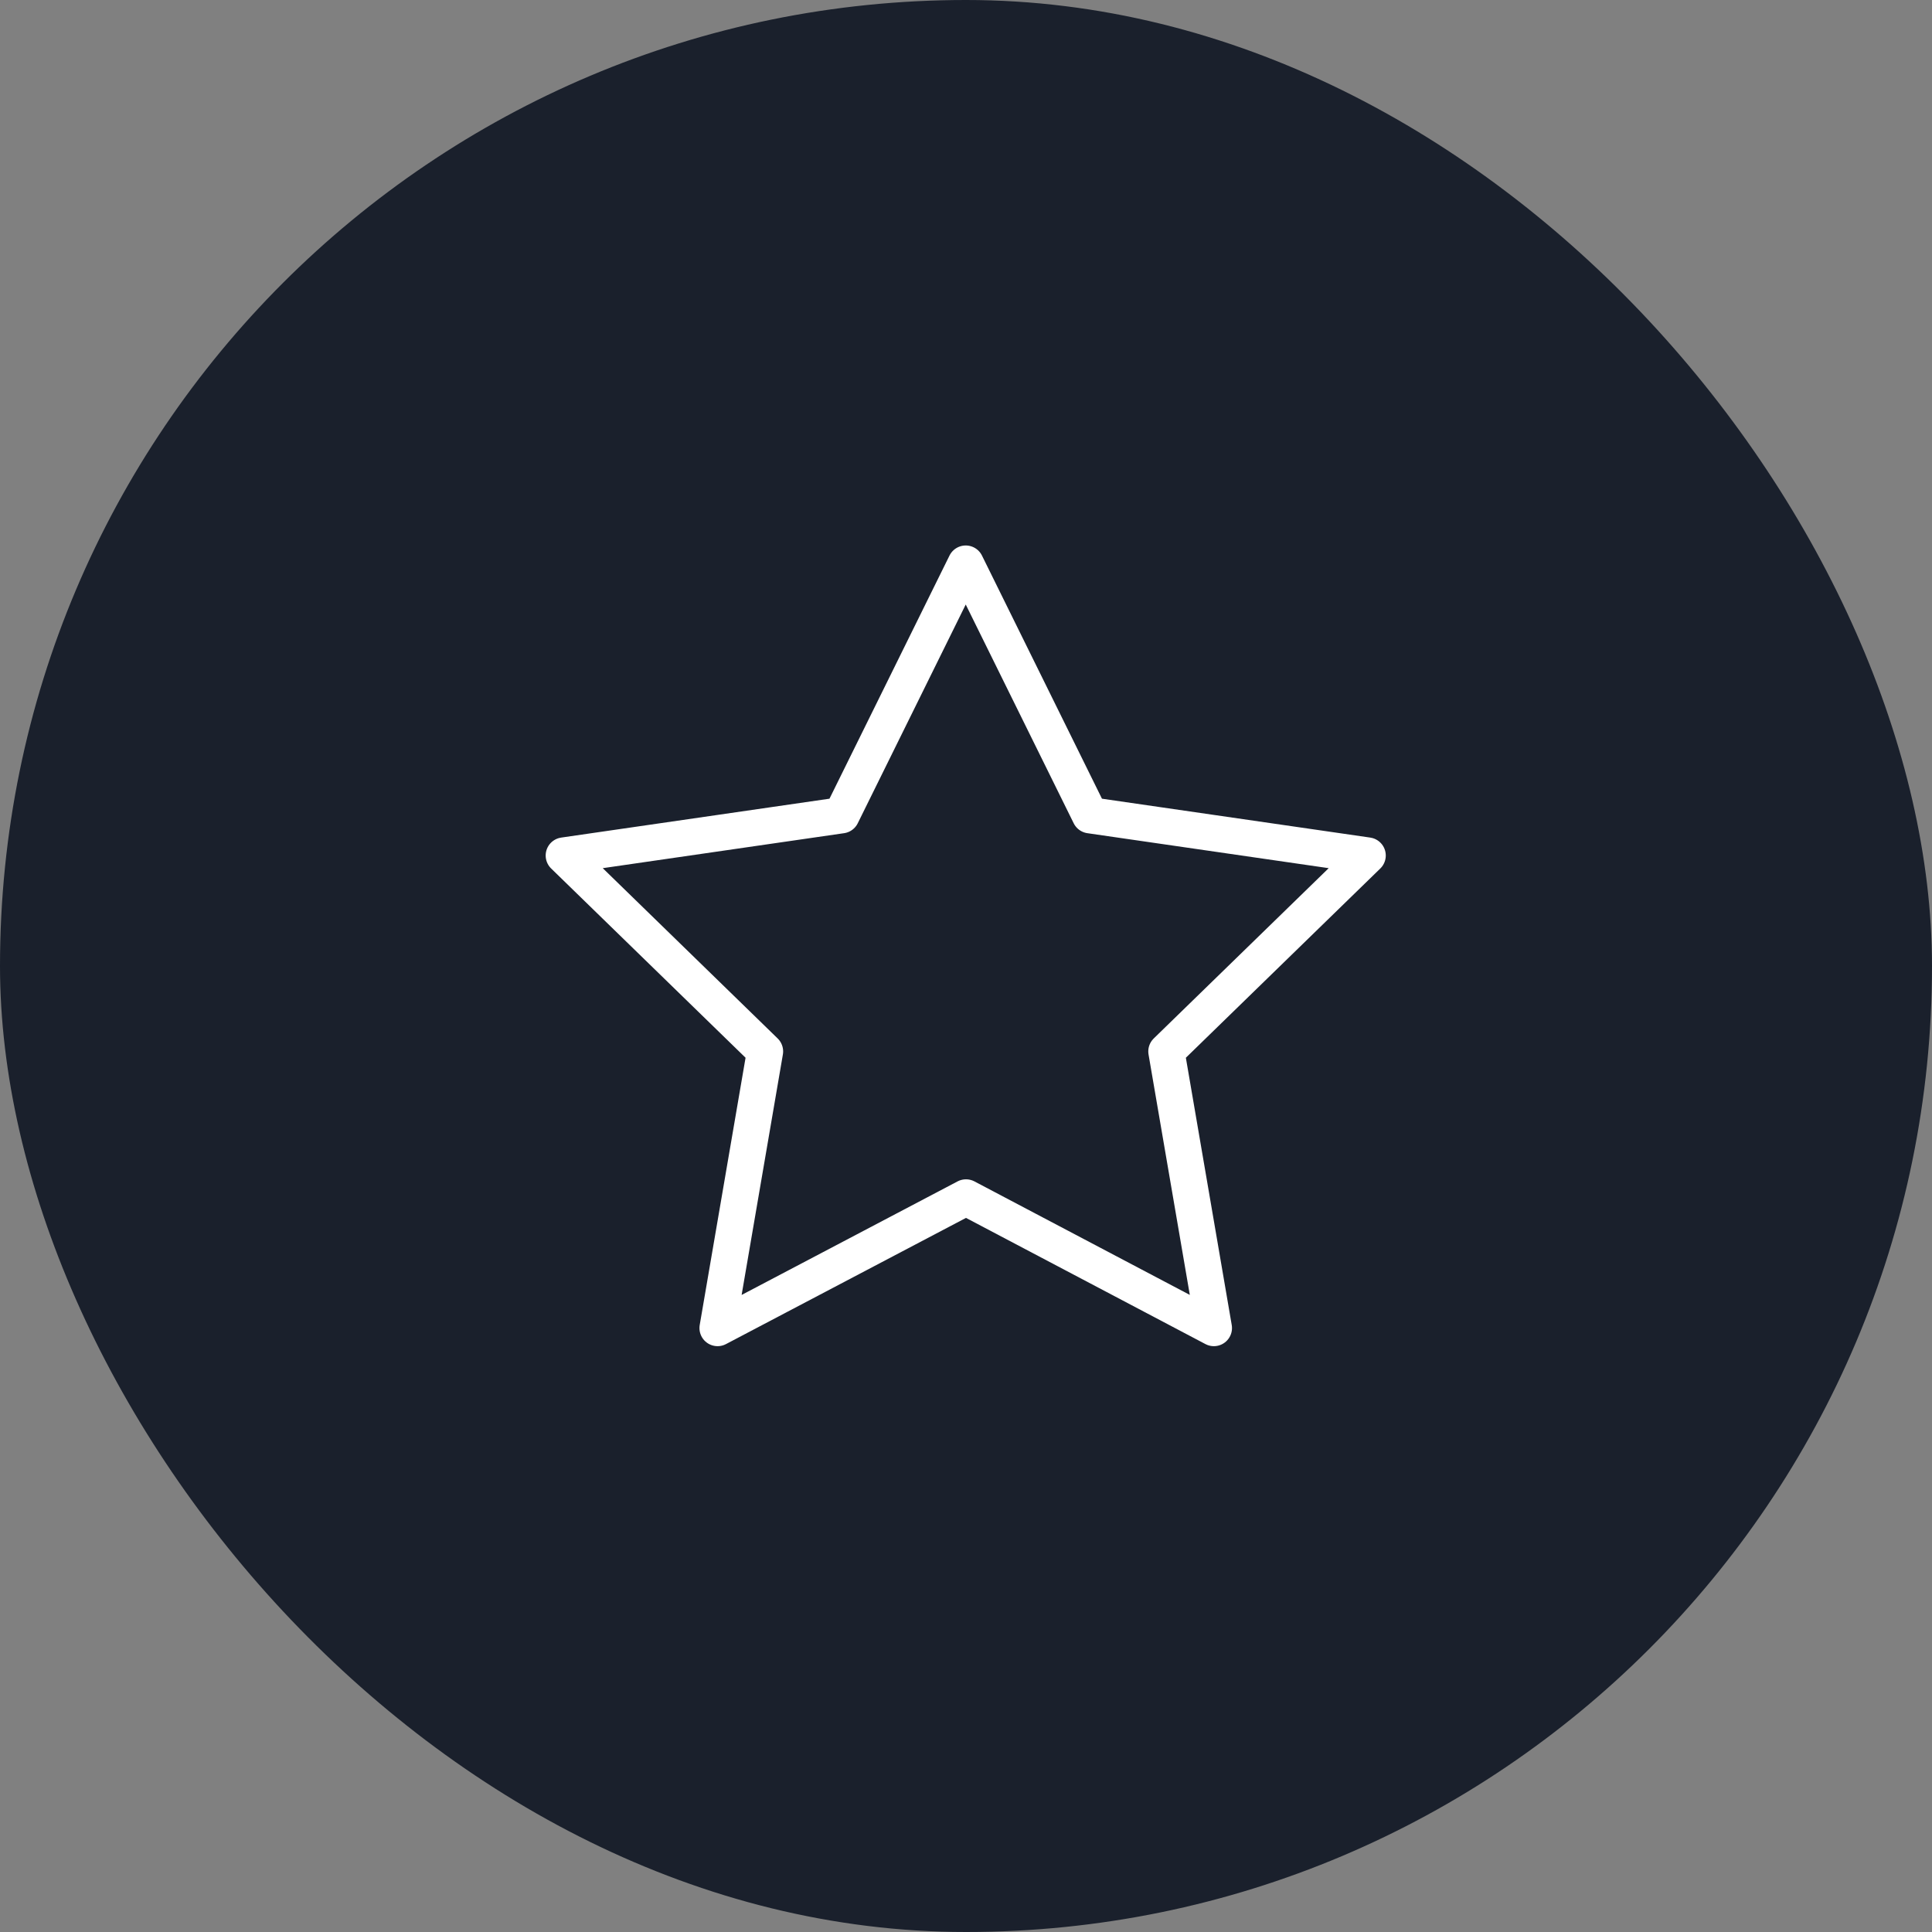
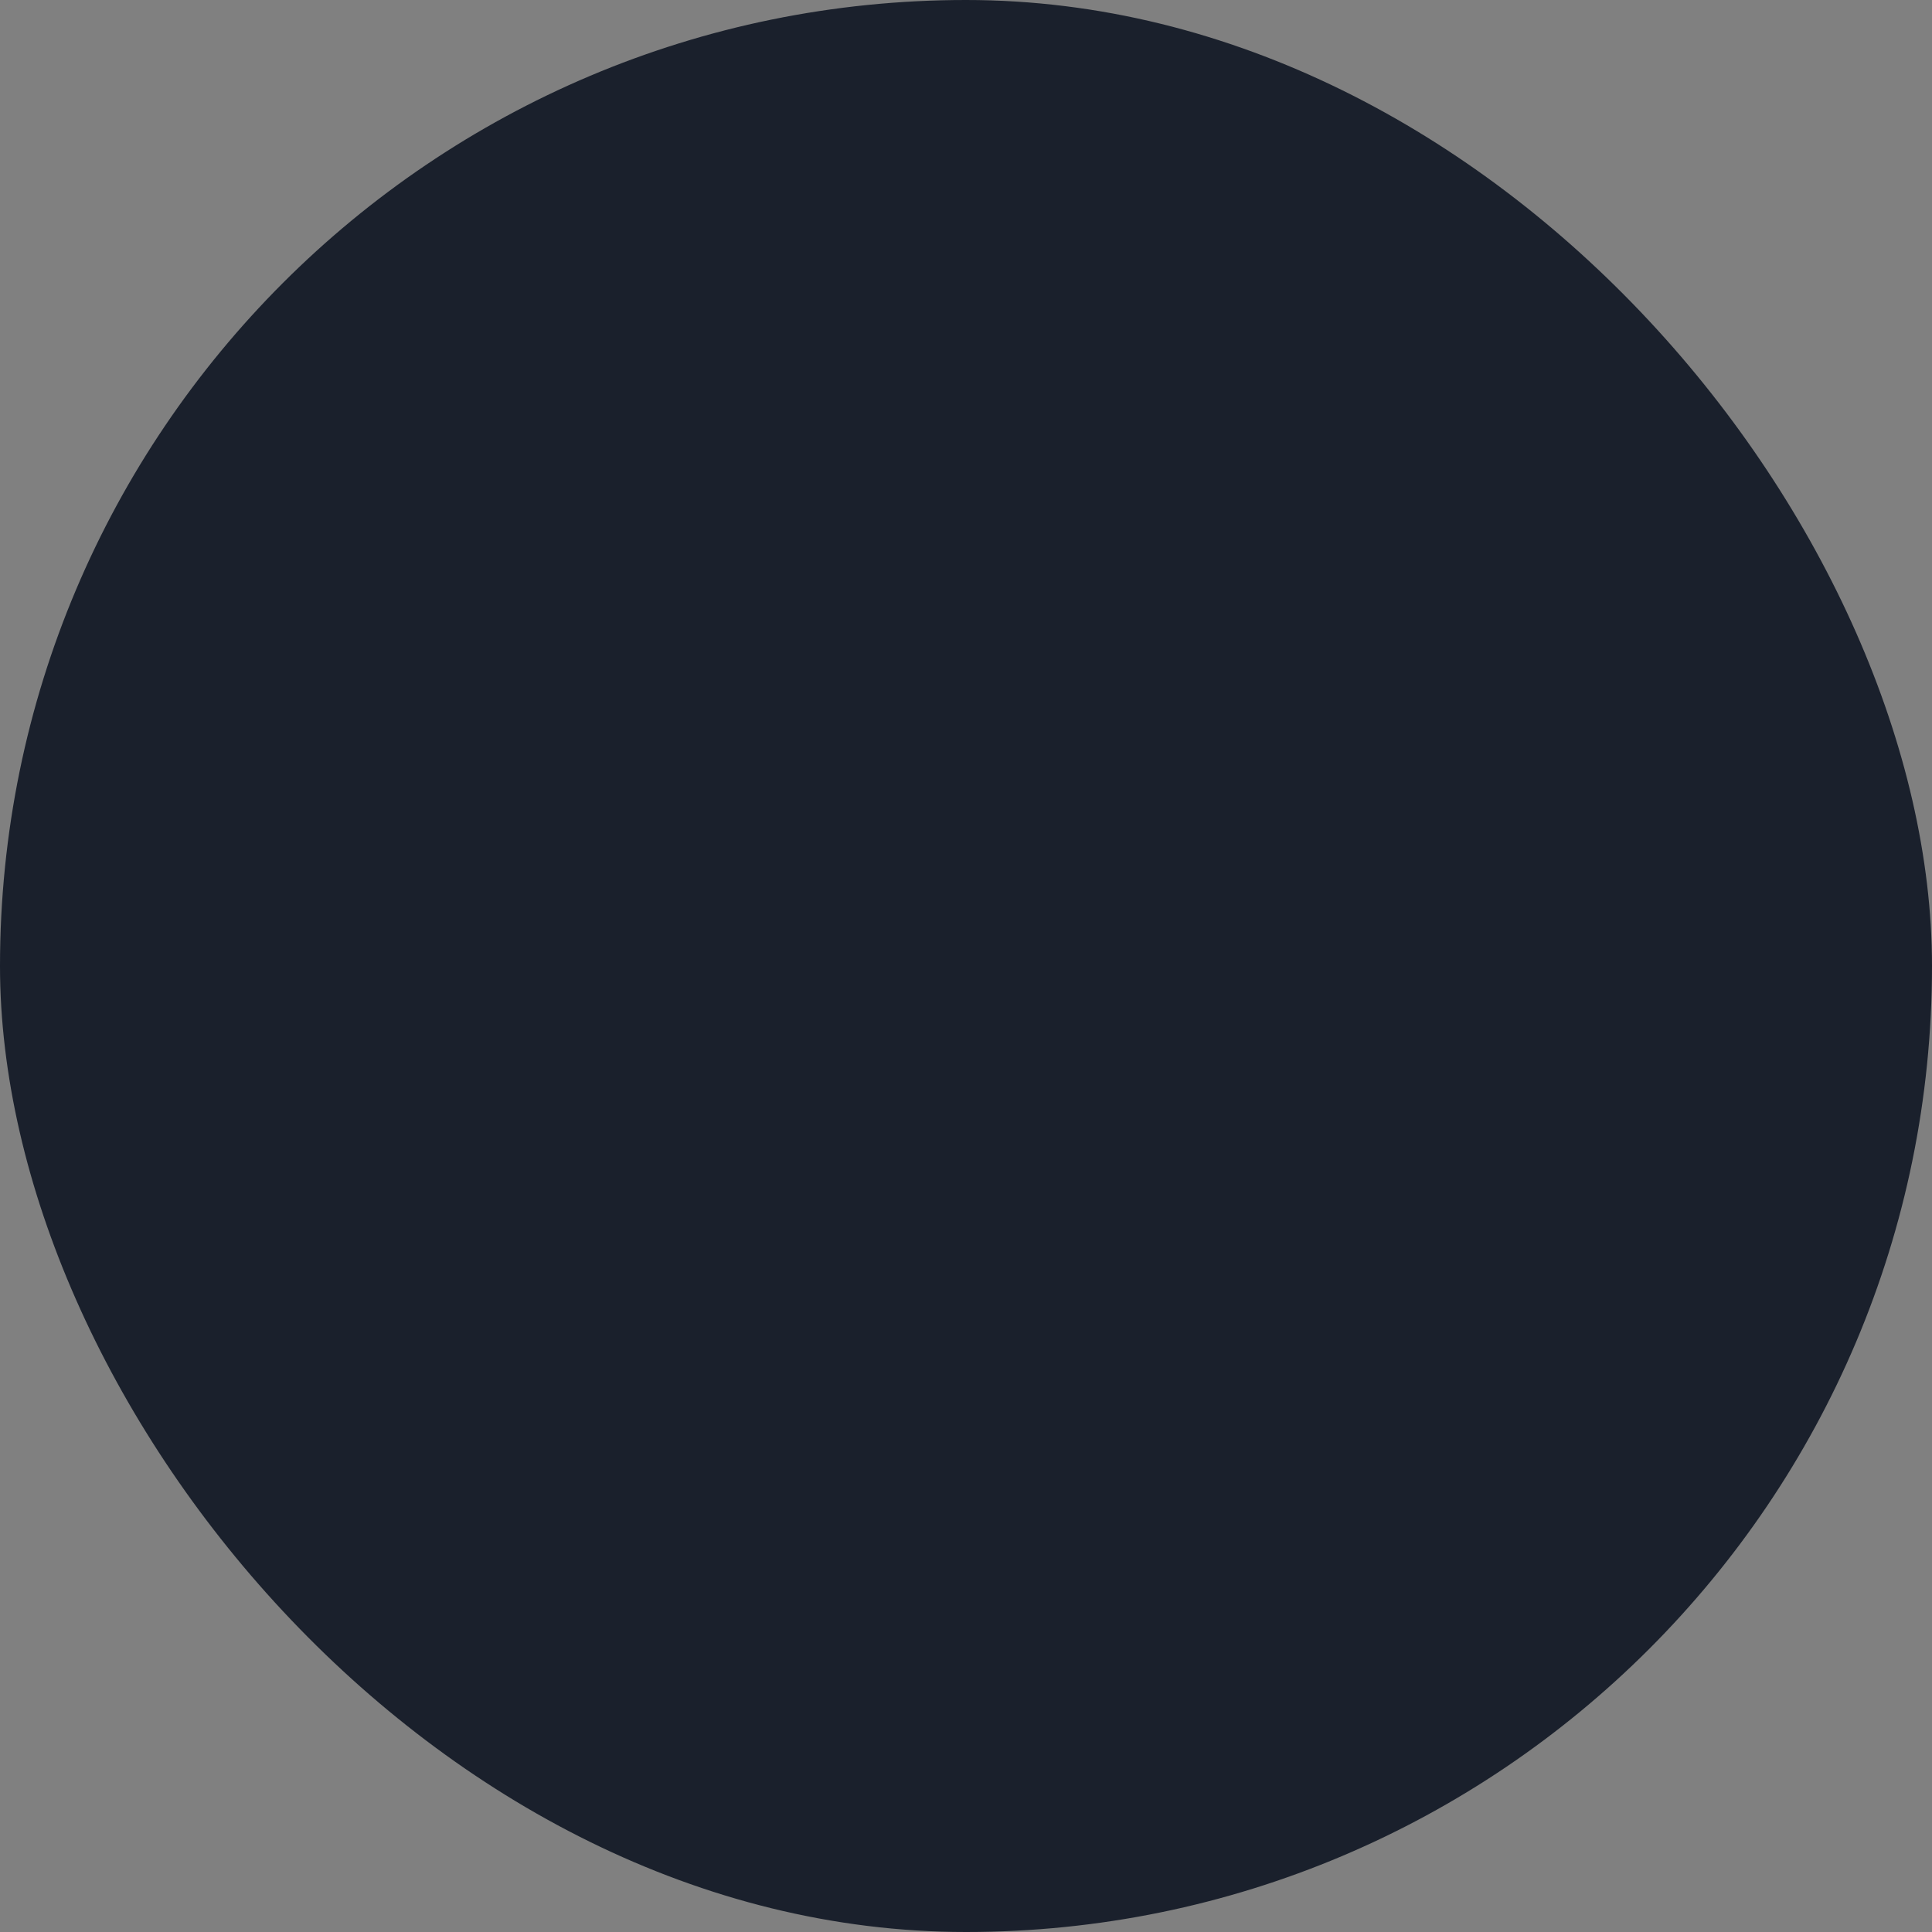
<svg xmlns="http://www.w3.org/2000/svg" width="80" height="80" viewBox="0 0 80 80" fill="none">
  <rect x="0" y="0" width="80" height="80" fill="#808080" stroke="none" />
  <rect width="80" height="80" rx="40" fill="#1A202C" />
  <g clip-path="url(#clip0_784_1865)">
-     <path d="M40 49.583L29.713 54.992L31.678 43.537L23.345 35.425L34.845 33.758L39.989 23.337L45.132 33.758L56.632 35.425L48.298 43.537L50.264 54.992L40 49.583Z" stroke="white" stroke-width="1.5" stroke-linecap="round" stroke-linejoin="round" />
-   </g>
+     </g>
  <defs>
    <clipPath id="clip0_784_1865">
      <rect width="40" height="40" fill="white" transform="translate(20 20)" />
    </clipPath>
  </defs>
</svg>